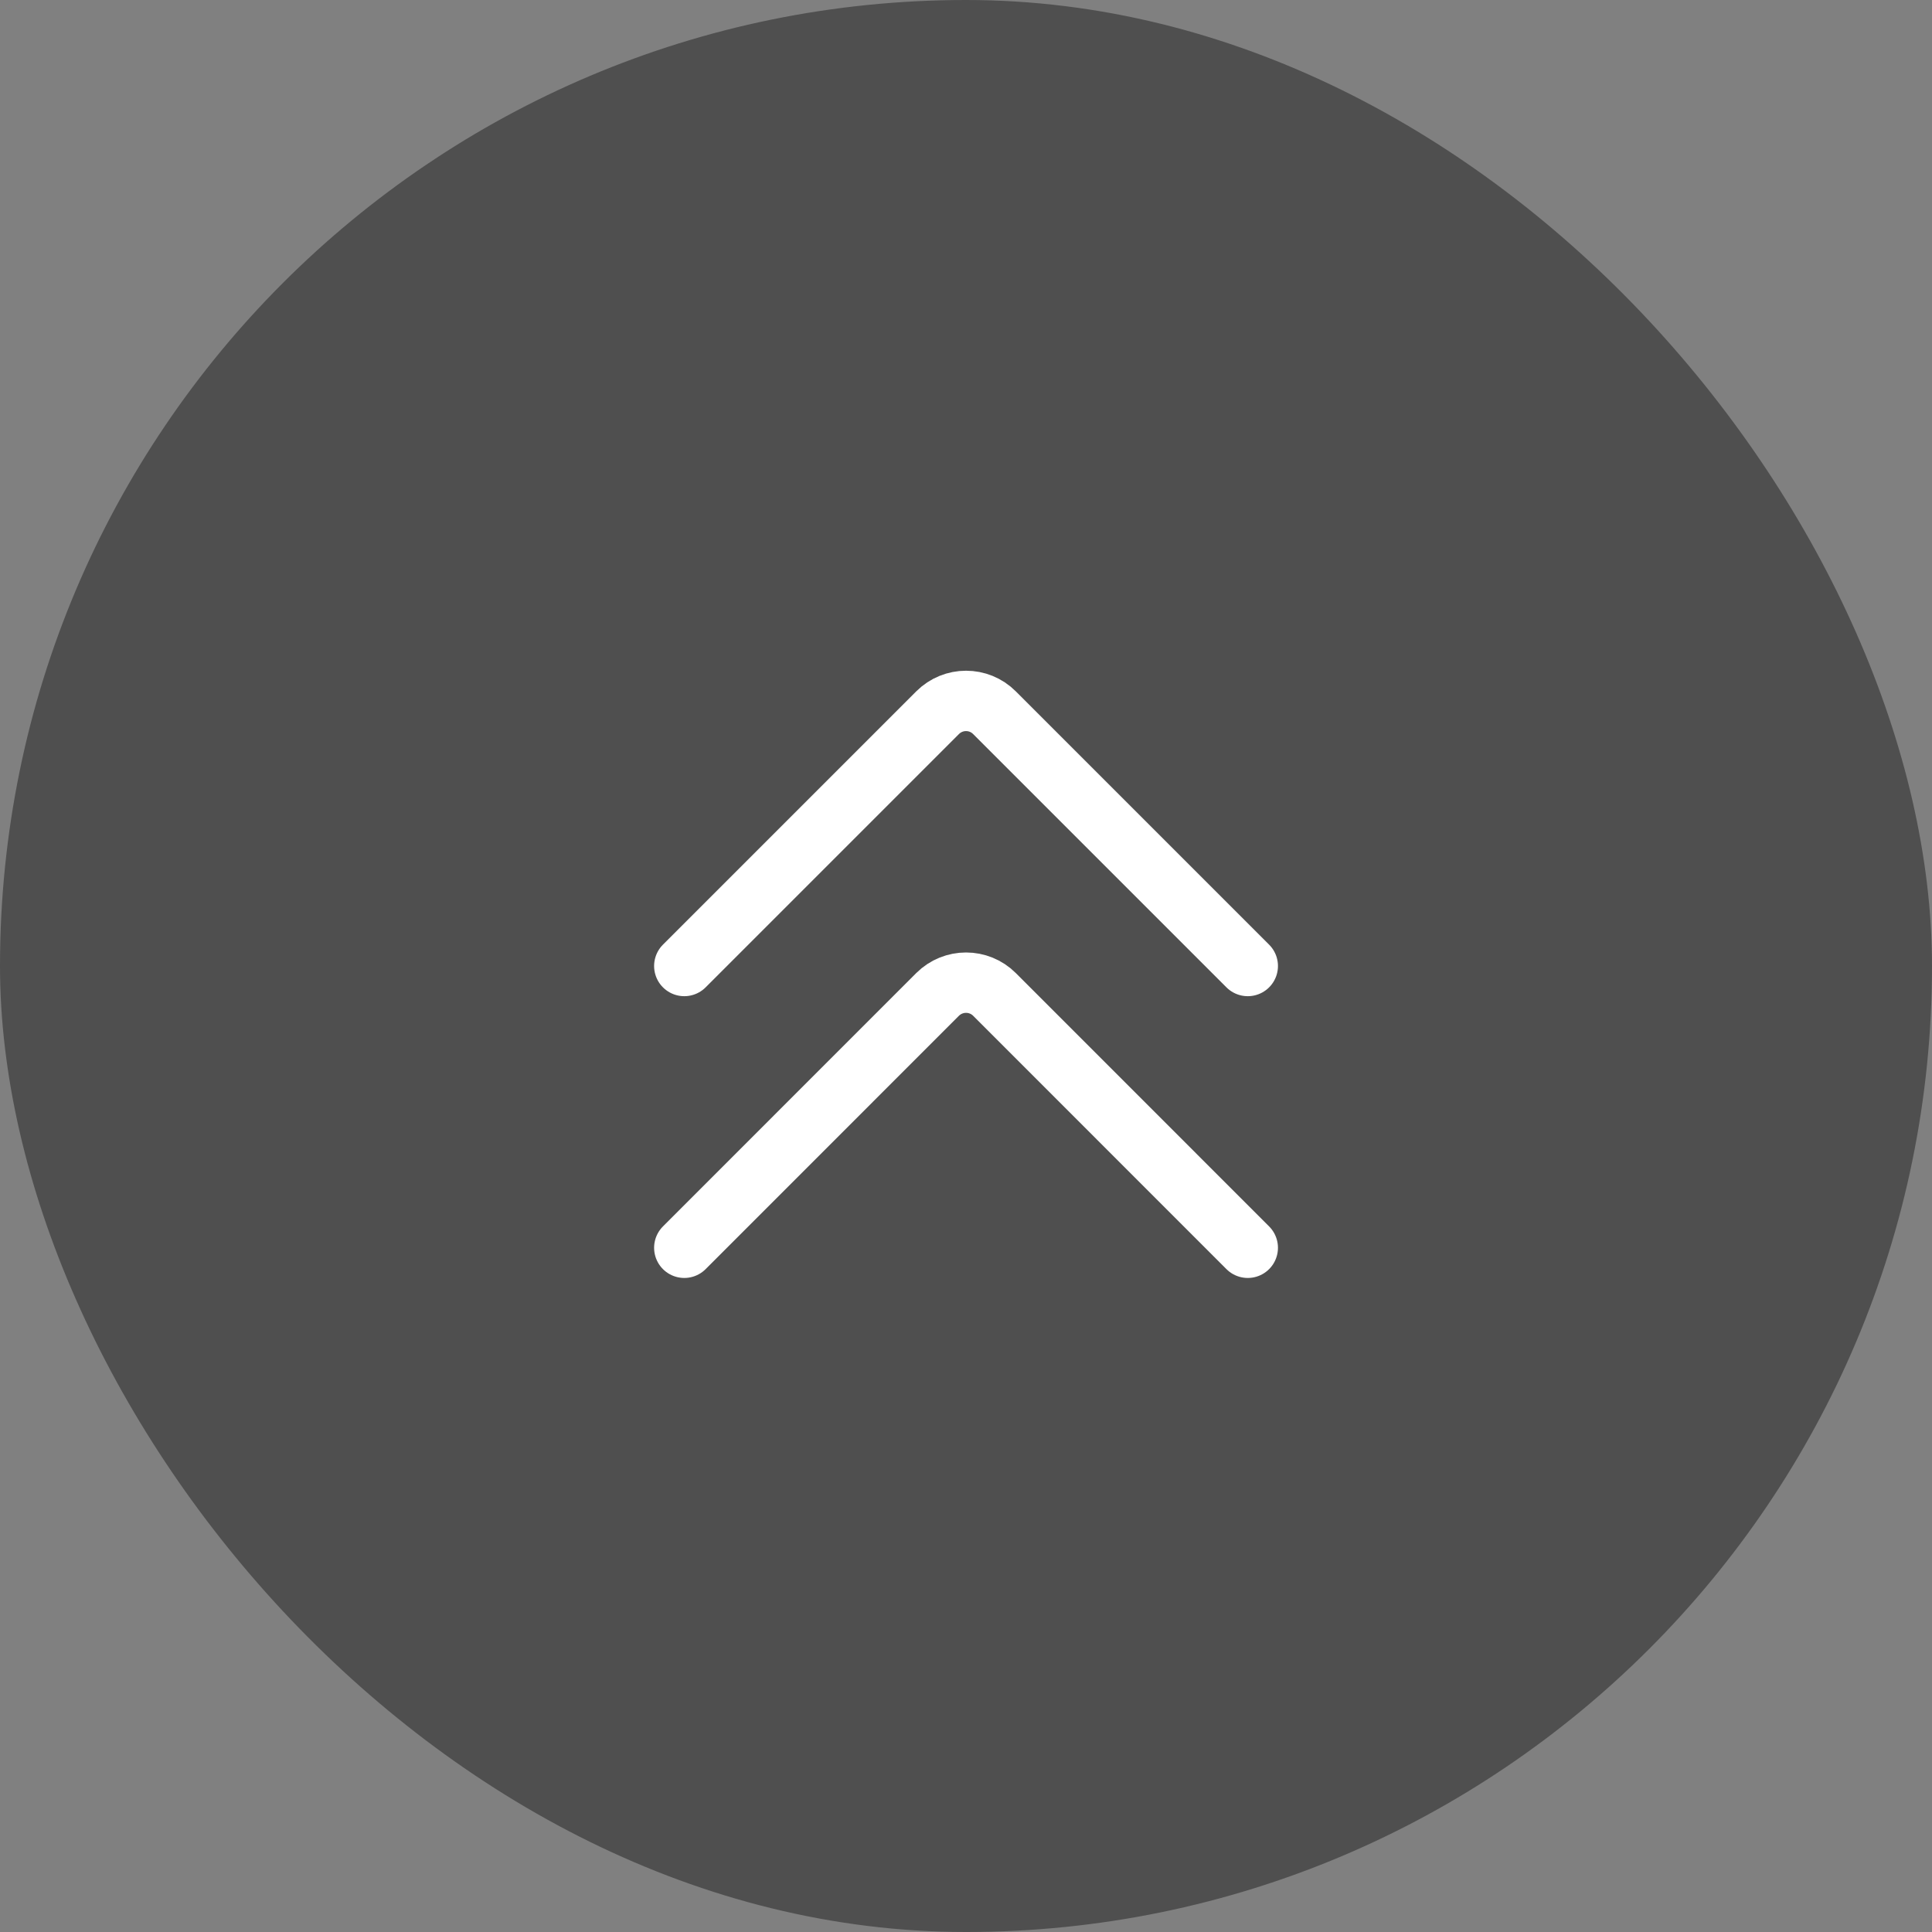
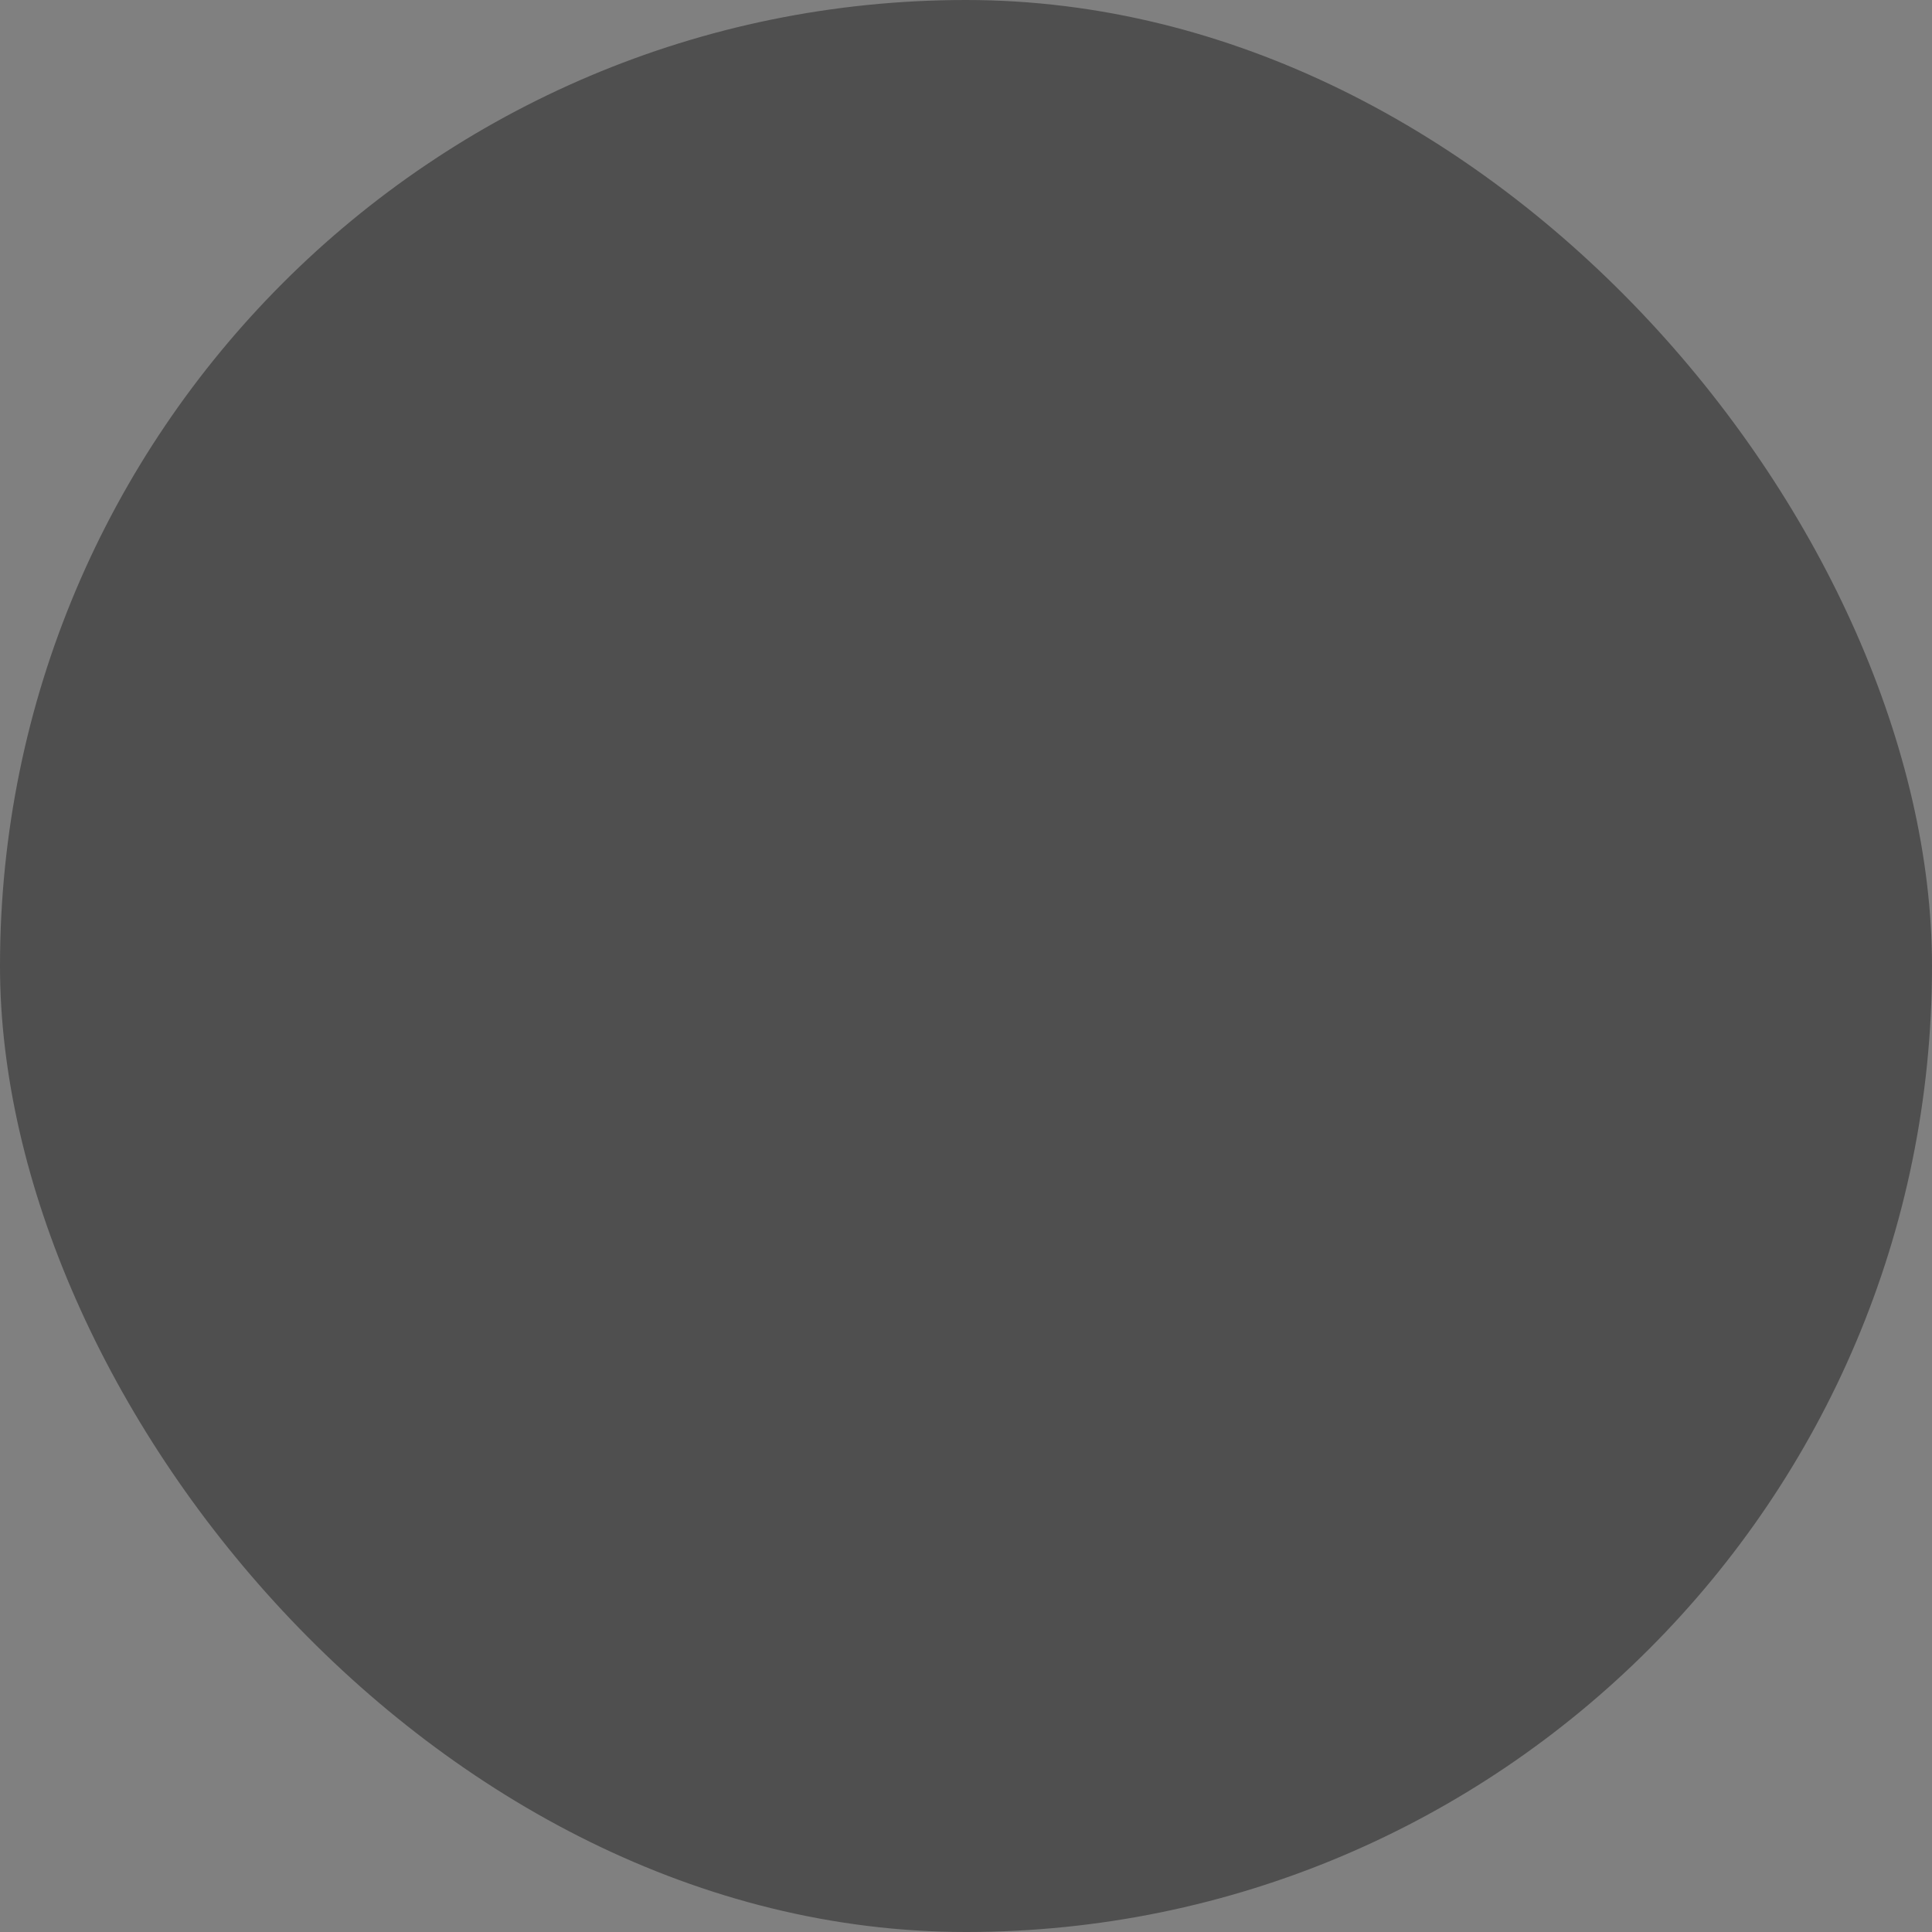
<svg xmlns="http://www.w3.org/2000/svg" width="32" height="32" viewBox="0 0 32 32" fill="none">
  <rect x="0" y="0" width="32" height="32" fill="#808080" stroke="none" />
  <rect width="32" height="32" rx="16" fill="#4F4F4F" />
  <g clip-path="url(#clip0_559_8572)">
-     <path d="M11.334 20.667L15.529 16.471C15.79 16.211 16.212 16.211 16.472 16.471L20.667 20.667M11.334 16L15.529 11.805C15.79 11.544 16.212 11.544 16.472 11.805L20.667 16" stroke="white" stroke-linecap="round" stroke-linejoin="round" />
-   </g>
+     </g>
  <defs>
    <clipPath id="clip0_559_8572">
      <rect width="16" height="16" fill="white" transform="translate(8 8)" />
    </clipPath>
  </defs>
</svg>